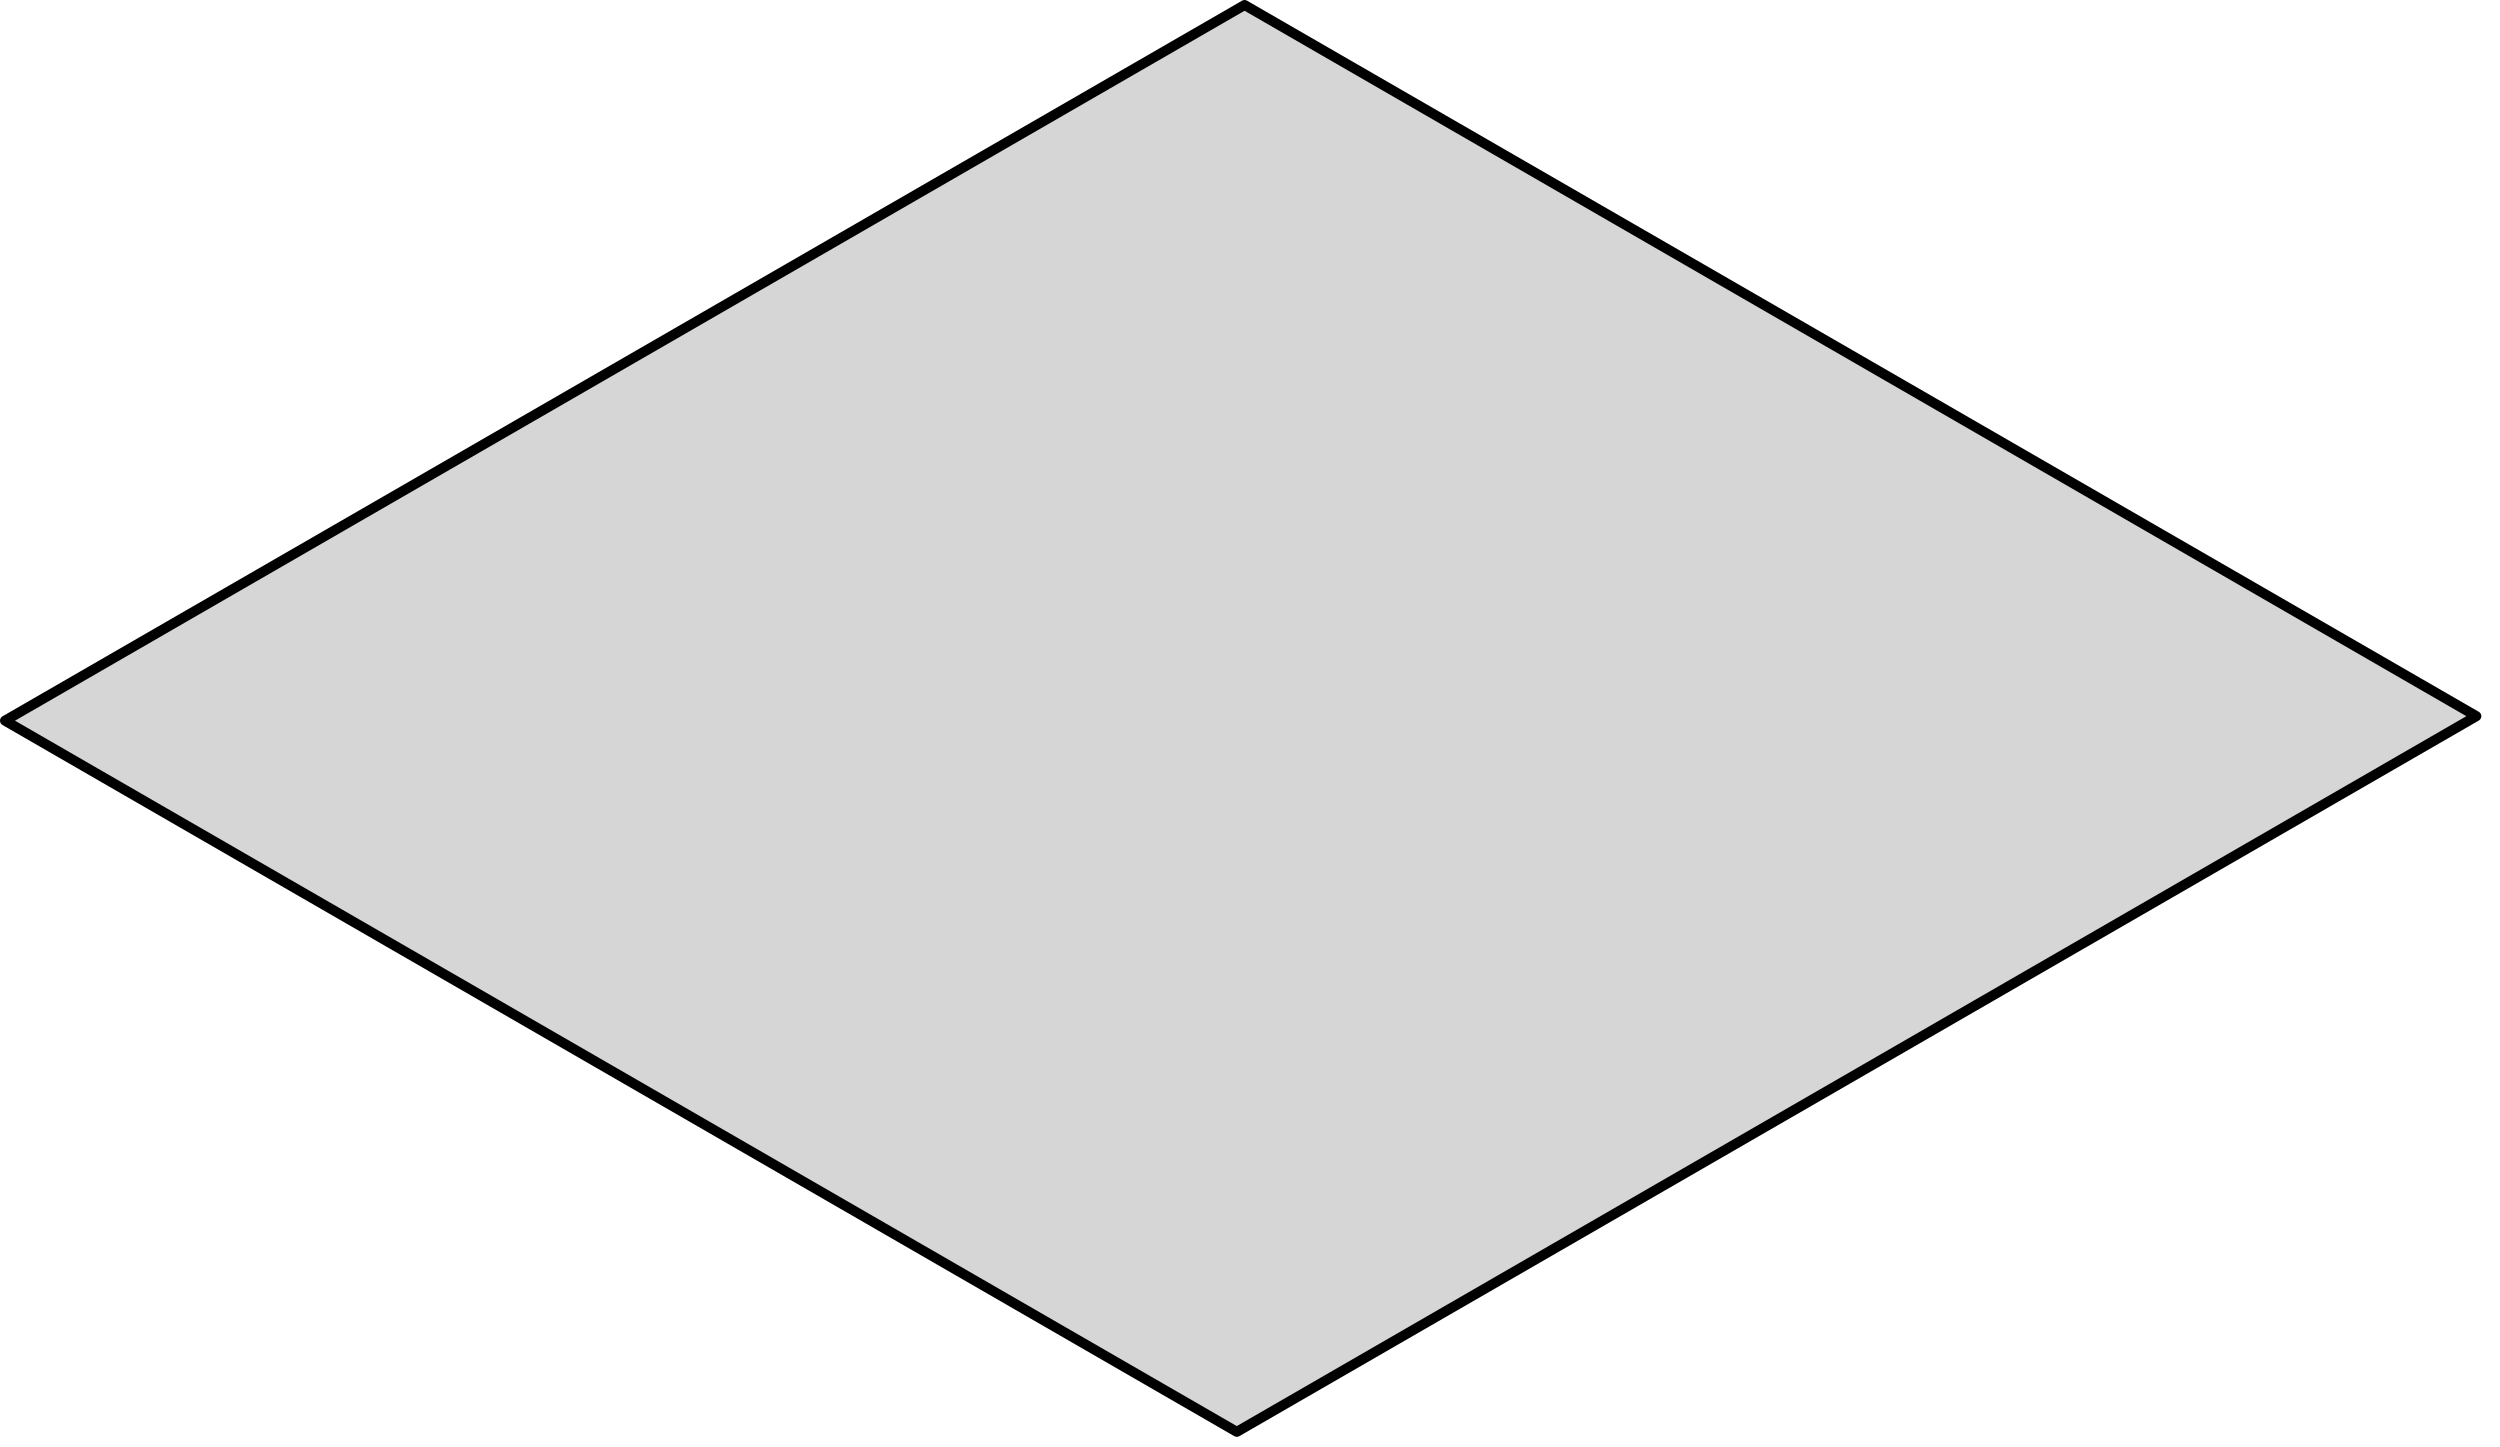
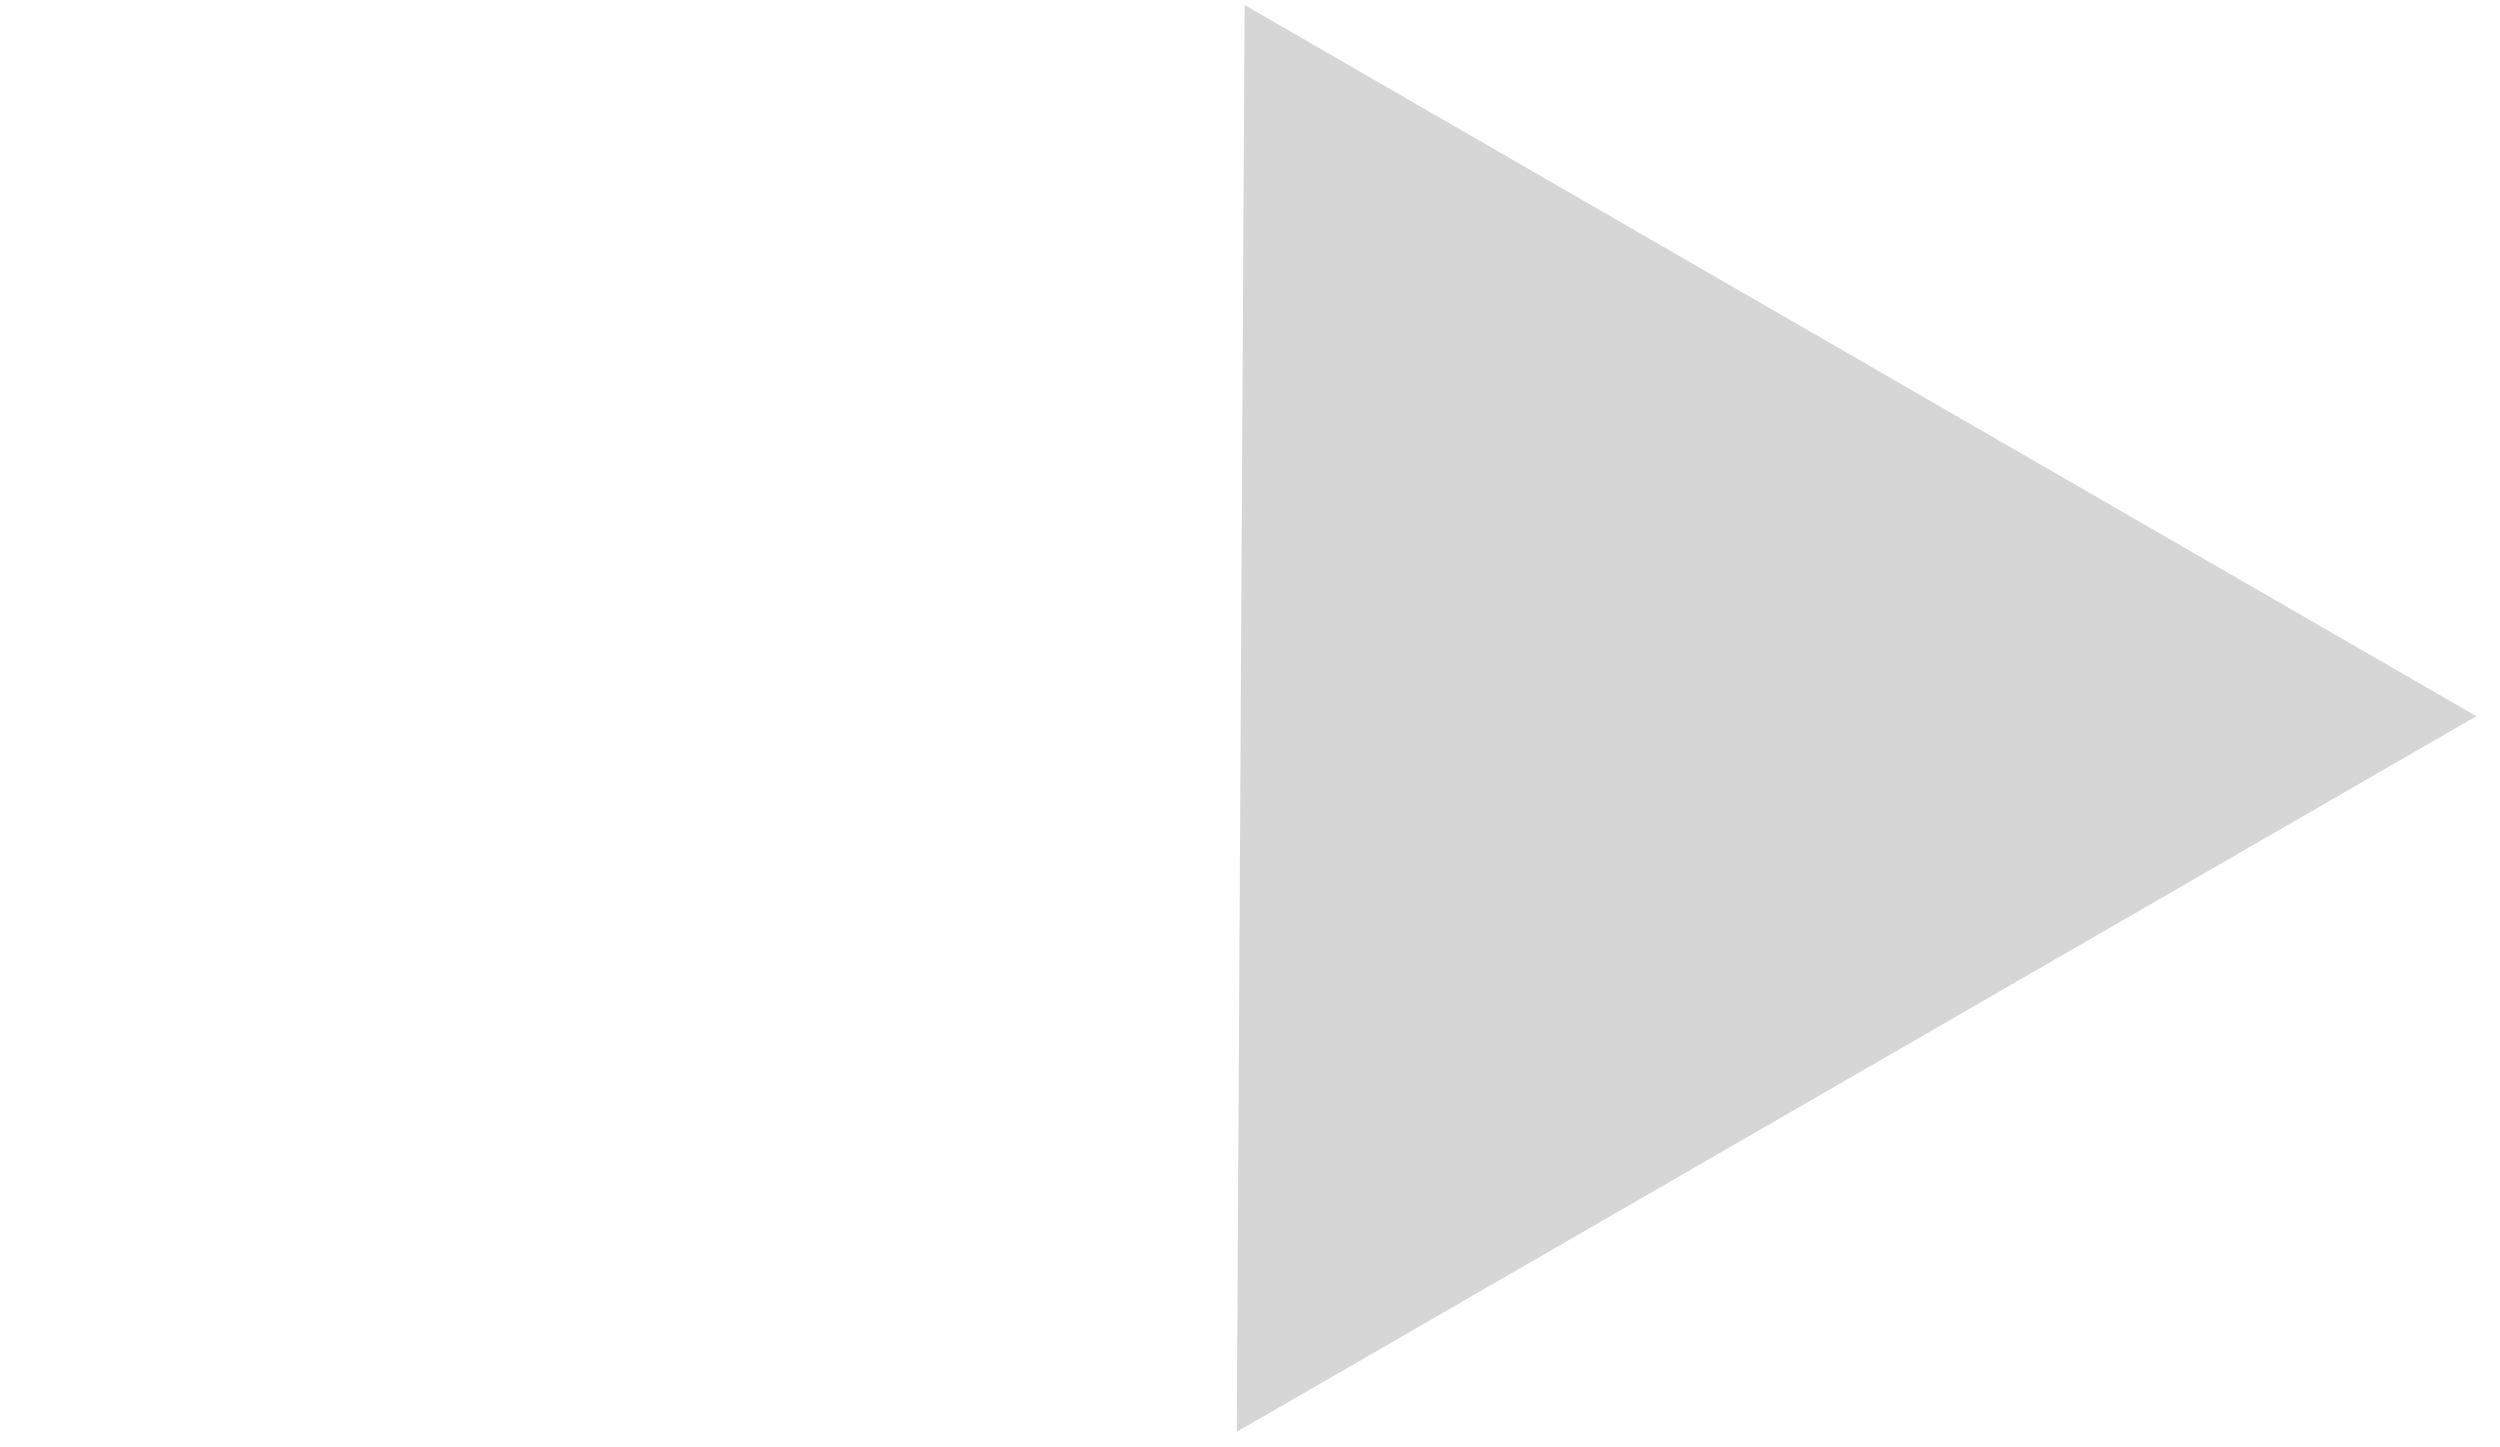
<svg xmlns="http://www.w3.org/2000/svg" fill="none" height="100%" overflow="visible" preserveAspectRatio="none" style="display: block;" viewBox="0 0 95 55" width="100%">
  <g id="Group">
-     <path d="M46.998 54.409L94.101 27.215L47.295 0.191L0.19 27.386L46.998 54.409Z" fill="#D6D6D6" id="Vector" />
-     <path d="M46.998 54.599C46.966 54.599 46.932 54.592 46.904 54.575L0.095 27.551C0.036 27.517 0 27.454 0 27.386C0 27.317 0.036 27.255 0.095 27.22L47.198 0.026C47.257 -0.009 47.329 -0.009 47.388 0.026L94.196 27.049C94.255 27.084 94.291 27.146 94.291 27.215C94.291 27.283 94.255 27.346 94.196 27.38L47.093 54.575C47.065 54.592 47.031 54.599 46.998 54.599ZM0.57 27.386L46.998 54.191L93.721 27.215L47.293 0.409L0.57 27.386Z" fill="black" id="Vector_2" />
+     <path d="M46.998 54.409L94.101 27.215L47.295 0.191L46.998 54.409Z" fill="#D6D6D6" id="Vector" />
  </g>
</svg>